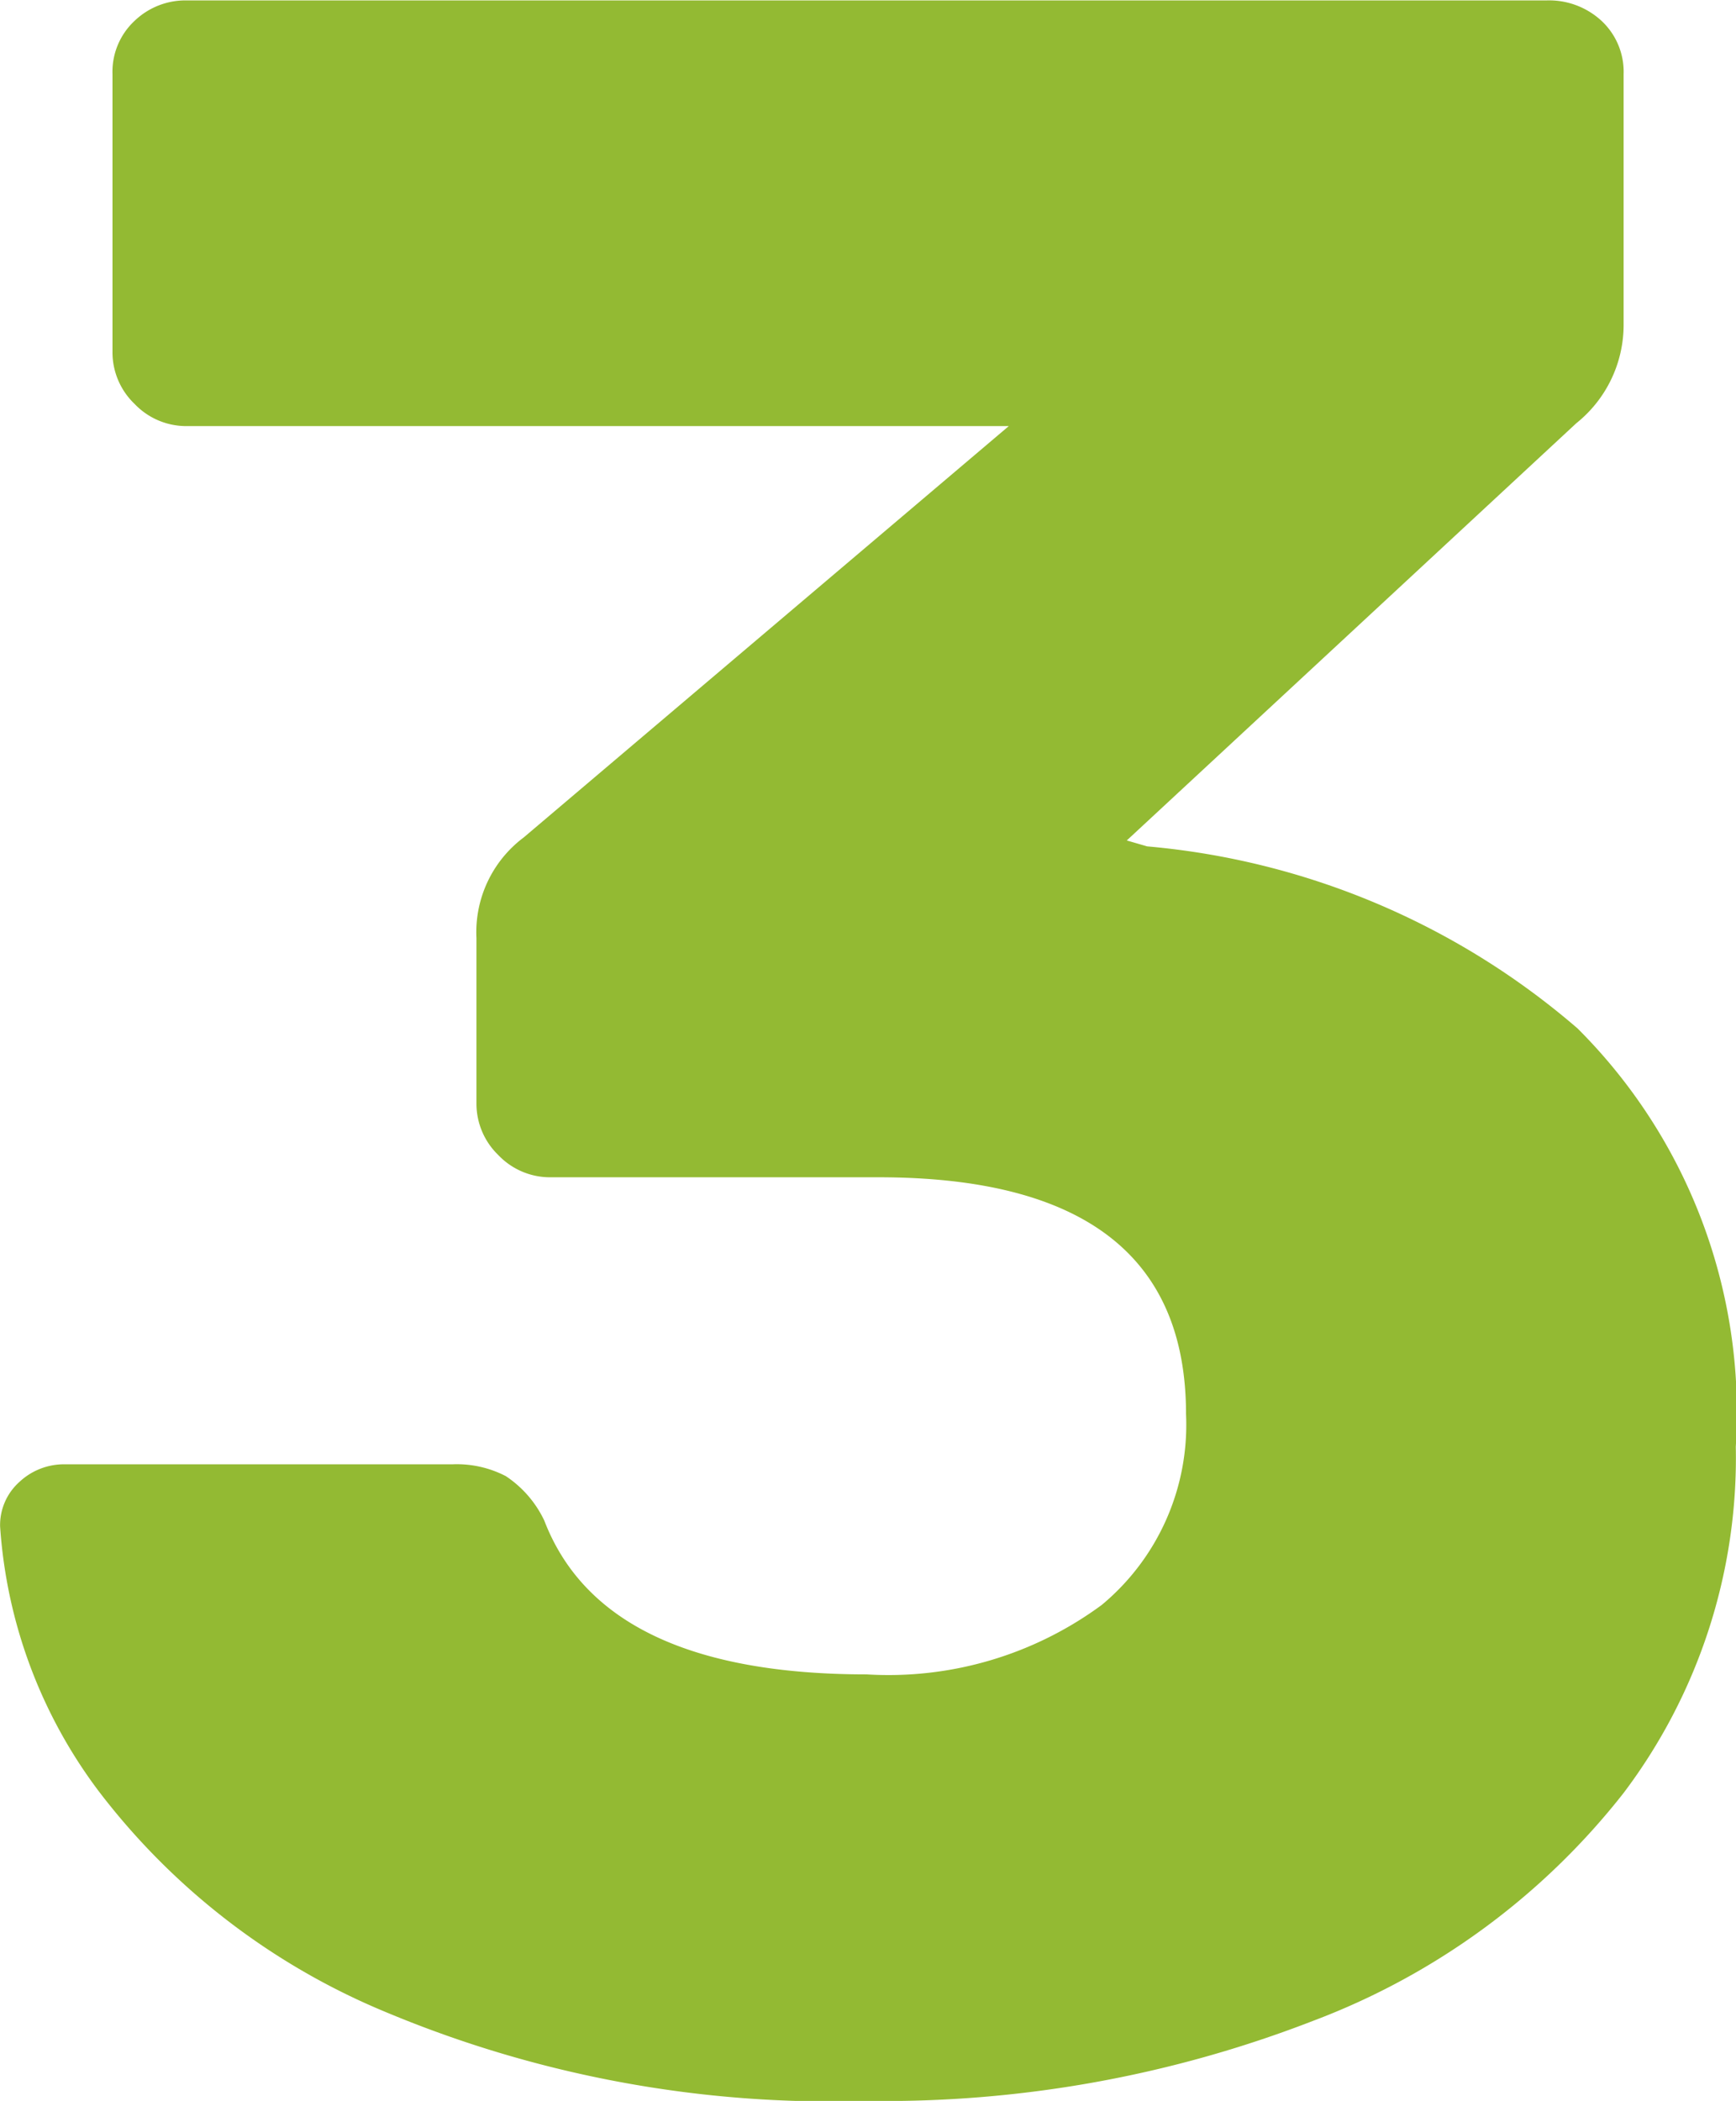
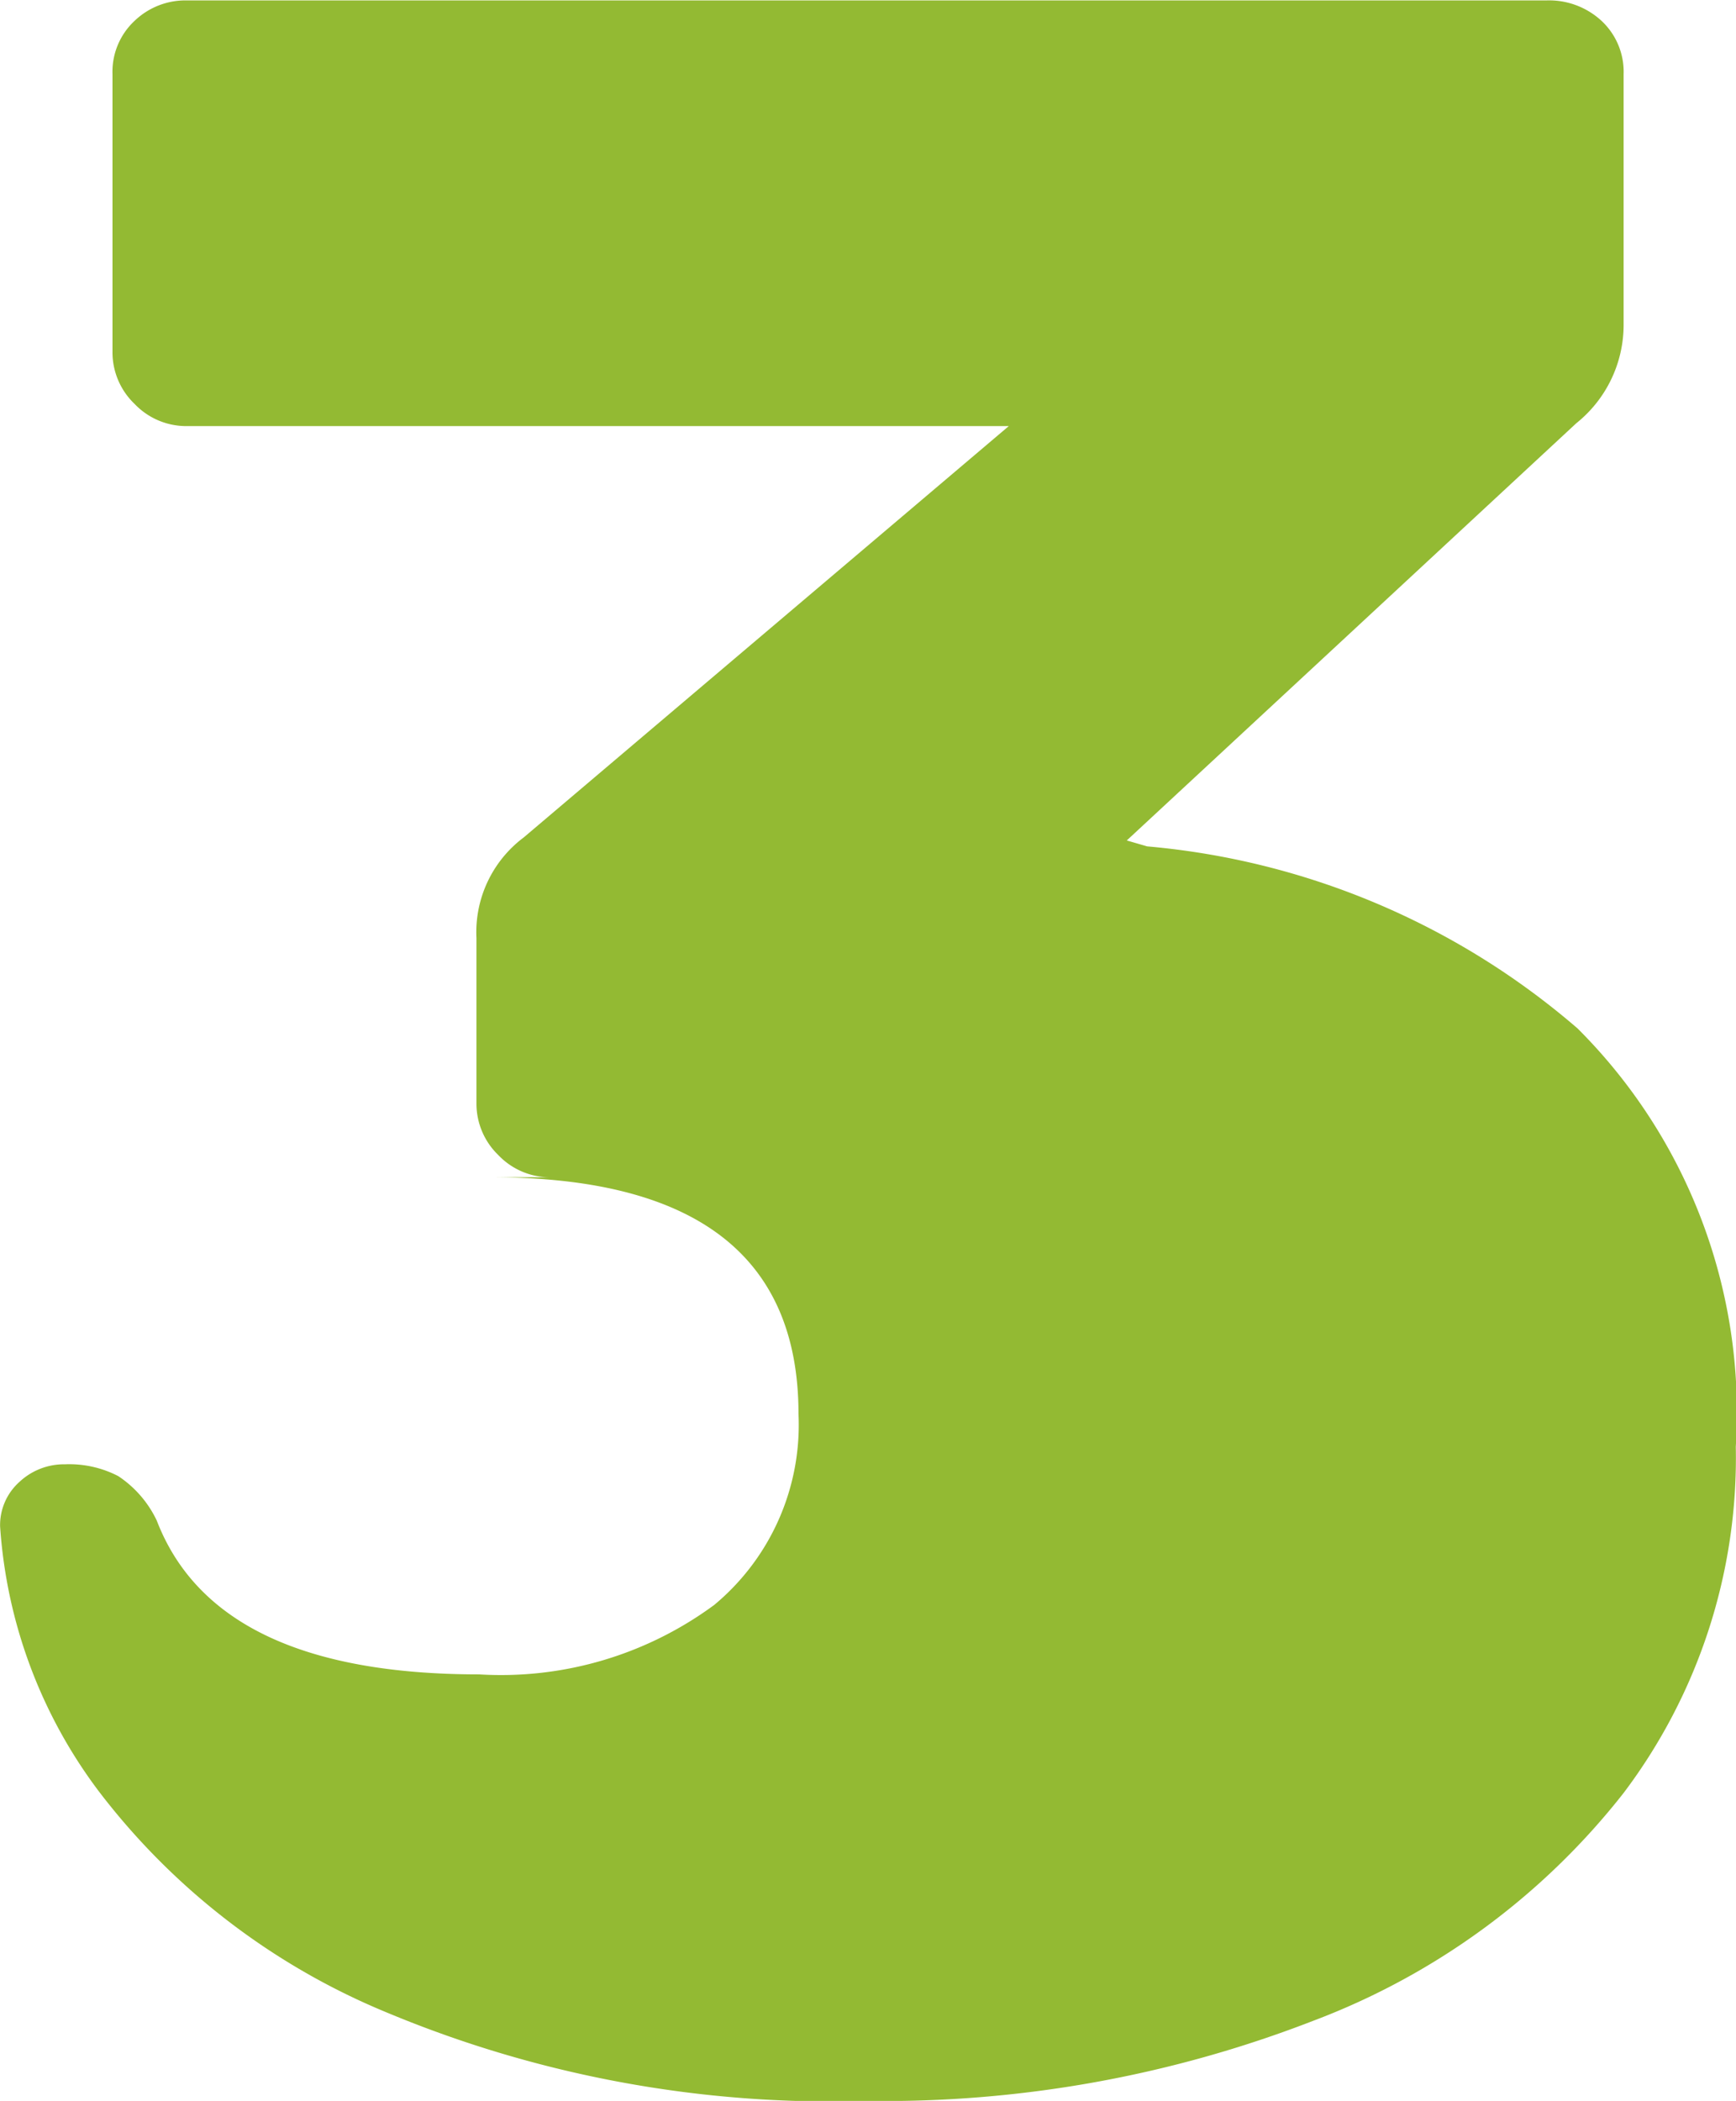
<svg xmlns="http://www.w3.org/2000/svg" width="17.023" height="20.59" viewBox="0 0 17.023 20.59">
-   <path id="_3-bedroom" data-name="3-bedroom" d="M9.425.29A11.3,11.3,0,0,1,4.712-.58,6.815,6.815,0,0,1,1.9-2.74a4.851,4.851,0,0,1-.971-2.6.567.567,0,0,1,.188-.435.64.64,0,0,1,.449-.174h3.8a1.044,1.044,0,0,1,.522.116,1.075,1.075,0,0,1,.377.435q.58,1.508,3.161,1.508a3.525,3.525,0,0,0,2.306-.681,2.294,2.294,0,0,0,.826-1.871q0-2.32-3.016-2.32H6.322a.7.7,0,0,1-.508-.218A.7.7,0,0,1,5.6-9.483v-1.624a1.16,1.16,0,0,1,.464-.986l4.756-4.031H2.755a.7.7,0,0,1-.507-.217.7.7,0,0,1-.217-.507v-2.726a.682.682,0,0,1,.217-.522.72.72,0,0,1,.507-.2h13.34a.757.757,0,0,1,.537.2.682.682,0,0,1,.217.522v2.465a1.235,1.235,0,0,1-.464.957l-4.408,4.089.2.058a7.454,7.454,0,0,1,4.22,1.784,5.313,5.313,0,0,1,1.552,4.1,5.45,5.45,0,0,1-1.1,3.393A7.007,7.007,0,0,1,13.8-.493,11.628,11.628,0,0,1,9.425.29Z" transform="translate(-0.928 20.3)" fill="#93ba33" />
+   <path id="_3-bedroom" data-name="3-bedroom" d="M9.425.29A11.3,11.3,0,0,1,4.712-.58,6.815,6.815,0,0,1,1.9-2.74a4.851,4.851,0,0,1-.971-2.6.567.567,0,0,1,.188-.435.64.64,0,0,1,.449-.174a1.044,1.044,0,0,1,.522.116,1.075,1.075,0,0,1,.377.435q.58,1.508,3.161,1.508a3.525,3.525,0,0,0,2.306-.681,2.294,2.294,0,0,0,.826-1.871q0-2.32-3.016-2.32H6.322a.7.7,0,0,1-.508-.218A.7.7,0,0,1,5.6-9.483v-1.624a1.16,1.16,0,0,1,.464-.986l4.756-4.031H2.755a.7.7,0,0,1-.507-.217.7.7,0,0,1-.217-.507v-2.726a.682.682,0,0,1,.217-.522.72.72,0,0,1,.507-.2h13.34a.757.757,0,0,1,.537.2.682.682,0,0,1,.217.522v2.465a1.235,1.235,0,0,1-.464.957l-4.408,4.089.2.058a7.454,7.454,0,0,1,4.22,1.784,5.313,5.313,0,0,1,1.552,4.1,5.45,5.45,0,0,1-1.1,3.393A7.007,7.007,0,0,1,13.8-.493,11.628,11.628,0,0,1,9.425.29Z" transform="translate(-0.928 20.3)" fill="#93ba33" />
</svg>